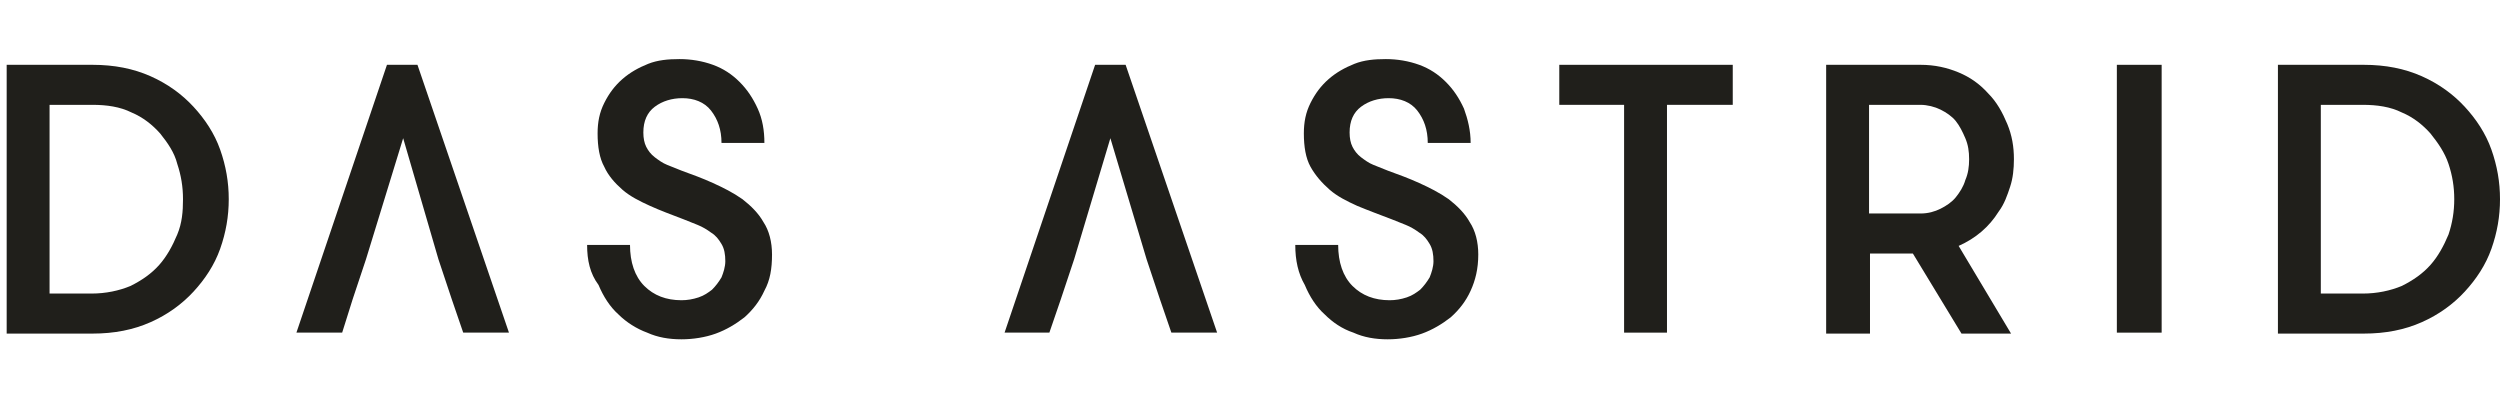
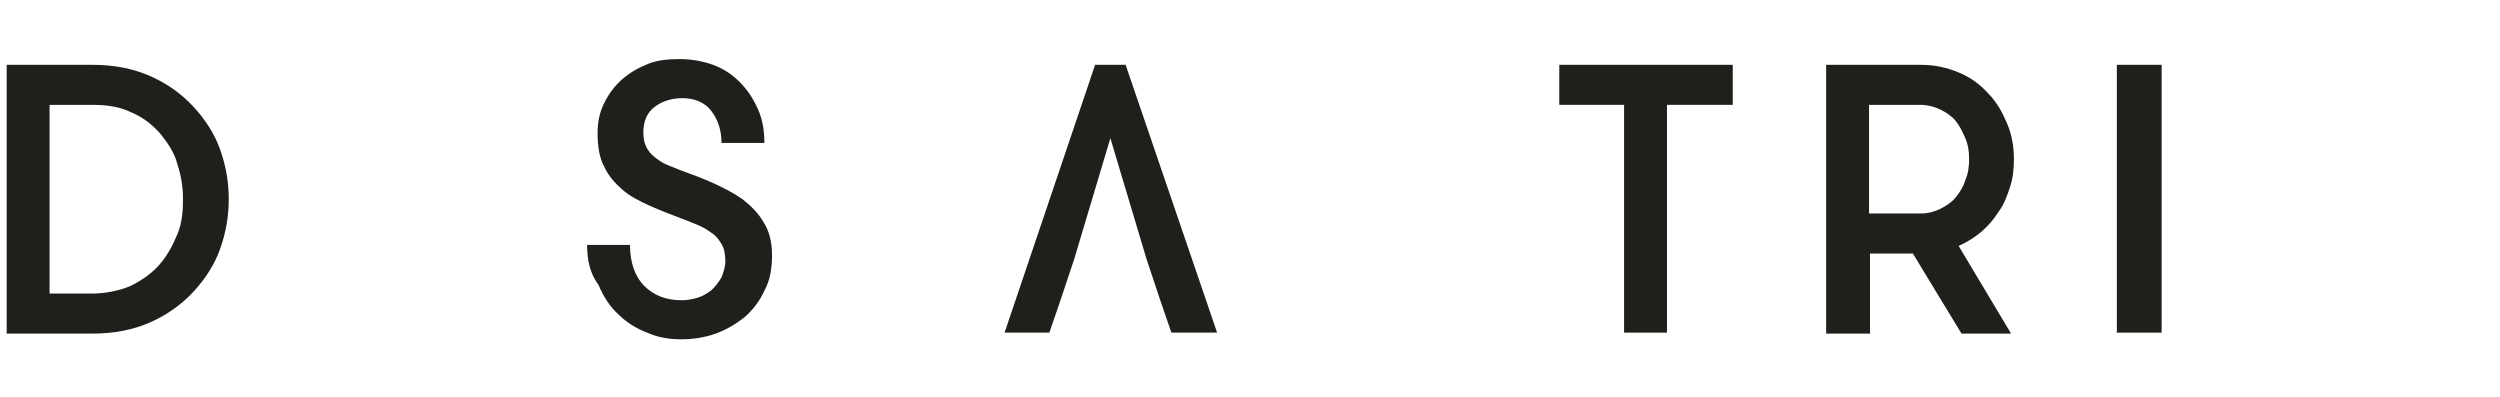
<svg xmlns="http://www.w3.org/2000/svg" xmlns:xlink="http://www.w3.org/1999/xlink" version="1.1" id="Ebene_1" x="0px" y="0px" viewBox="0 0 262.3 41.7" style="enable-background:new 0 0 262.3 41.7;" xml:space="preserve">
  <style type="text/css">
	.st0{clip-path:url(#SVGID_2_);fill:#201F1B;}
	.st1{fill:#201F1B;}
	.st2{clip-path:url(#SVGID_4_);fill:#201F1B;}
	.st3{clip-path:url(#SVGID_6_);fill:#201F1B;}
	.st4{clip-path:url(#SVGID_8_);fill:#201F1B;}
	.st5{clip-path:url(#SVGID_10_);fill:#201F1B;}
</style>
  <g>
    <defs>
      <rect id="SVGID_1_" x="0.7" y="6.1" width="261.6" height="29.5" />
    </defs>
    <clipPath id="SVGID_2_">
      <use xlink:href="#SVGID_1_" style="overflow:visible;" />
    </clipPath>
    <path class="st0" d="M5.2,30.8h4.4c1.5,0,2.9-0.3,4.1-0.8c1.2-0.6,2.2-1.3,3-2.2c0.8-0.9,1.4-2,1.9-3.2s0.6-2.4,0.6-3.7   c0-1.3-0.2-2.5-0.6-3.7C18.3,16,17.6,15,16.8,14c-0.8-0.9-1.8-1.7-3-2.2c-1.2-0.6-2.6-0.8-4.1-0.8H5.2V30.8z M0.7,34.9V6.8h9   c2.3,0,4.3,0.4,6.1,1.2c1.8,0.8,3.3,1.9,4.5,3.2c1.2,1.3,2.2,2.8,2.8,4.5c0.6,1.7,0.9,3.4,0.9,5.2s-0.3,3.5-0.9,5.2   c-0.6,1.7-1.6,3.2-2.8,4.5c-1.2,1.3-2.7,2.4-4.5,3.2c-1.8,0.8-3.8,1.2-6.1,1.2H0.7z" />
  </g>
-   <polygon class="st1" points="40.6,6.8 31.1,34.9 35.9,34.9 37,31.4 38.4,27.2 42.3,14.5 46,27.2 47.4,31.4 48.6,34.9 53.4,34.9   43.8,6.8 " />
  <g>
    <defs>
      <rect id="SVGID_3_" x="0.7" y="6.1" width="261.6" height="29.5" />
    </defs>
    <clipPath id="SVGID_4_">
      <use xlink:href="#SVGID_3_" style="overflow:visible;" />
    </clipPath>
    <path class="st2" d="M61.6,25.7h4.5c0,1.8,0.5,3.3,1.5,4.3c1,1,2.3,1.5,3.9,1.5c0.6,0,1.2-0.1,1.8-0.3c0.6-0.2,1-0.5,1.4-0.8   c0.4-0.4,0.7-0.8,1-1.3c0.2-0.5,0.4-1.1,0.4-1.7c0-0.7-0.1-1.3-0.4-1.8c-0.3-0.5-0.6-0.9-1.1-1.2c-0.4-0.3-0.9-0.6-1.4-0.8   s-1-0.4-1.5-0.6c-1.3-0.5-2.4-0.9-3.5-1.4c-1.1-0.5-2.1-1-2.9-1.7c-0.8-0.7-1.5-1.5-1.9-2.4c-0.5-0.9-0.7-2.1-0.7-3.5   c0-1.2,0.2-2.2,0.7-3.2c0.5-1,1.1-1.8,1.9-2.5c0.8-0.7,1.7-1.2,2.7-1.6c1-0.4,2.1-0.5,3.3-0.5c1.2,0,2.4,0.2,3.5,0.6   c1.1,0.4,2,1,2.8,1.8c0.8,0.8,1.4,1.7,1.9,2.8s0.7,2.3,0.7,3.6h-4.5c0-1.4-0.4-2.5-1.1-3.4c-0.7-0.9-1.8-1.3-3-1.3   c-1.1,0-2.1,0.3-2.9,0.9c-0.8,0.6-1.2,1.5-1.2,2.7c0,0.6,0.1,1.1,0.3,1.5c0.2,0.4,0.5,0.8,0.9,1.1c0.4,0.3,0.8,0.6,1.3,0.8   c0.5,0.2,1,0.4,1.5,0.6c1.1,0.4,2.2,0.8,3.3,1.3c1.1,0.5,2.1,1,3.1,1.7c0.9,0.7,1.7,1.5,2.2,2.4c0.6,0.9,0.9,2.1,0.9,3.4   c0,1.5-0.2,2.7-0.8,3.8c-0.5,1.1-1.2,2-2.1,2.8c-0.9,0.7-1.9,1.3-3,1.7c-1.1,0.4-2.4,0.6-3.6,0.6c-1.3,0-2.5-0.2-3.6-0.7   c-1.1-0.4-2.2-1.1-3-1.9c-0.9-0.8-1.6-1.9-2.1-3.1C61.9,28.7,61.6,27.3,61.6,25.7" />
  </g>
  <polygon class="st1" points="114.9,6.8 105.4,34.9 110.1,34.9 111.3,31.4 112.7,27.2 116.5,14.5 120.3,27.2 121.7,31.4 122.9,34.9   127.7,34.9 118.1,6.8 " />
  <g>
    <defs>
      <rect id="SVGID_5_" x="0.7" y="6.1" width="261.6" height="29.5" />
    </defs>
    <clipPath id="SVGID_6_">
      <use xlink:href="#SVGID_5_" style="overflow:visible;" />
    </clipPath>
-     <path class="st3" d="M135.9,25.7h4.5c0,1.8,0.5,3.3,1.5,4.3c1,1,2.3,1.5,3.9,1.5c0.6,0,1.2-0.1,1.8-0.3c0.6-0.2,1-0.5,1.4-0.8   c0.4-0.4,0.7-0.8,1-1.3c0.2-0.5,0.4-1.1,0.4-1.7c0-0.7-0.1-1.3-0.4-1.8c-0.3-0.5-0.6-0.9-1.1-1.2c-0.4-0.3-0.9-0.6-1.4-0.8   c-0.5-0.2-1-0.4-1.5-0.6c-1.3-0.5-2.4-0.9-3.6-1.4c-1.1-0.5-2.1-1-2.9-1.7c-0.8-0.7-1.5-1.5-2-2.4c-0.5-0.9-0.7-2.1-0.7-3.5   c0-1.2,0.2-2.2,0.7-3.2c0.5-1,1.1-1.8,1.9-2.5c0.8-0.7,1.7-1.2,2.7-1.6c1-0.4,2.1-0.5,3.3-0.5c1.2,0,2.4,0.2,3.5,0.6   c1.1,0.4,2,1,2.8,1.8c0.8,0.8,1.4,1.7,1.9,2.8c0.4,1.1,0.7,2.3,0.7,3.6h-4.5c0-1.4-0.4-2.5-1.1-3.4c-0.7-0.9-1.8-1.3-3-1.3   c-1.1,0-2.1,0.3-2.9,0.9c-0.8,0.6-1.2,1.5-1.2,2.7c0,0.6,0.1,1.1,0.3,1.5c0.2,0.4,0.5,0.8,0.9,1.1c0.4,0.3,0.8,0.6,1.3,0.8   c0.5,0.2,1,0.4,1.5,0.6c1.1,0.4,2.2,0.8,3.3,1.3c1.1,0.5,2.1,1,3.1,1.7c0.9,0.7,1.7,1.5,2.2,2.4c0.6,0.9,0.9,2.1,0.9,3.4   c0,1.5-0.3,2.7-0.8,3.8c-0.5,1.1-1.2,2-2.1,2.8c-0.9,0.7-1.9,1.3-3,1.7c-1.1,0.4-2.4,0.6-3.6,0.6c-1.3,0-2.5-0.2-3.6-0.7   c-1.2-0.4-2.2-1.1-3-1.9c-0.9-0.8-1.6-1.9-2.1-3.1C136.2,28.7,135.9,27.3,135.9,25.7" />
  </g>
  <polygon class="st1" points="163.6,6.8 163.6,11 170.4,11 170.4,34.9 174.9,34.9 174.9,11 181.8,11 181.8,6.8 " />
  <g>
    <defs>
      <rect id="SVGID_7_" x="0.7" y="6.1" width="261.6" height="29.5" />
    </defs>
    <clipPath id="SVGID_8_">
      <use xlink:href="#SVGID_7_" style="overflow:visible;" />
    </clipPath>
    <path class="st4" d="M196.1,22.4h5.4c0.8,0,1.5-0.2,2.1-0.5c0.6-0.3,1.2-0.7,1.6-1.2c0.4-0.5,0.8-1.1,1-1.8   c0.3-0.7,0.4-1.4,0.4-2.2c0-0.8-0.1-1.5-0.4-2.2c-0.3-0.7-0.6-1.3-1-1.8c-0.4-0.5-1-0.9-1.6-1.2c-0.6-0.3-1.4-0.5-2.1-0.5h-5.4   V22.4z M191.6,34.9V6.8h9.9c1.5,0,2.8,0.3,4,0.8c1.2,0.5,2.2,1.2,3.1,2.2c0.9,0.9,1.5,2,2,3.2c0.5,1.2,0.7,2.4,0.7,3.7   c0,1-0.1,2-0.4,2.9c-0.3,0.9-0.6,1.8-1.2,2.6c-0.5,0.8-1.1,1.5-1.8,2.1c-0.7,0.6-1.5,1.1-2.4,1.5l5.5,9.2h-5.2l-5.1-8.4h-4.5v8.4   H191.6z" />
  </g>
  <rect x="222.1" y="6.8" class="st1" width="4.7" height="28.1" />
  <g>
    <defs>
      <rect id="SVGID_9_" x="0.7" y="6.1" width="261.6" height="29.5" />
    </defs>
    <clipPath id="SVGID_10_">
      <use xlink:href="#SVGID_9_" style="overflow:visible;" />
    </clipPath>
-     <path class="st5" d="M243.5,30.8h4.4c1.5,0,2.9-0.3,4.1-0.8c1.2-0.6,2.2-1.3,3-2.2c0.8-0.9,1.4-2,1.9-3.2c0.4-1.2,0.6-2.4,0.6-3.7   c0-1.3-0.2-2.5-0.6-3.7c-0.4-1.2-1.1-2.2-1.9-3.2c-0.8-0.9-1.8-1.7-3-2.2c-1.2-0.6-2.6-0.8-4.1-0.8h-4.4V30.8z M239,34.9V6.8h9   c2.3,0,4.3,0.4,6.1,1.2c1.8,0.8,3.3,1.9,4.5,3.2c1.2,1.3,2.2,2.8,2.8,4.5c0.6,1.7,0.9,3.4,0.9,5.2s-0.3,3.5-0.9,5.2   c-0.6,1.7-1.6,3.2-2.8,4.5c-1.2,1.3-2.7,2.4-4.5,3.2c-1.8,0.8-3.8,1.2-6.1,1.2H239z" />
  </g>
</svg>